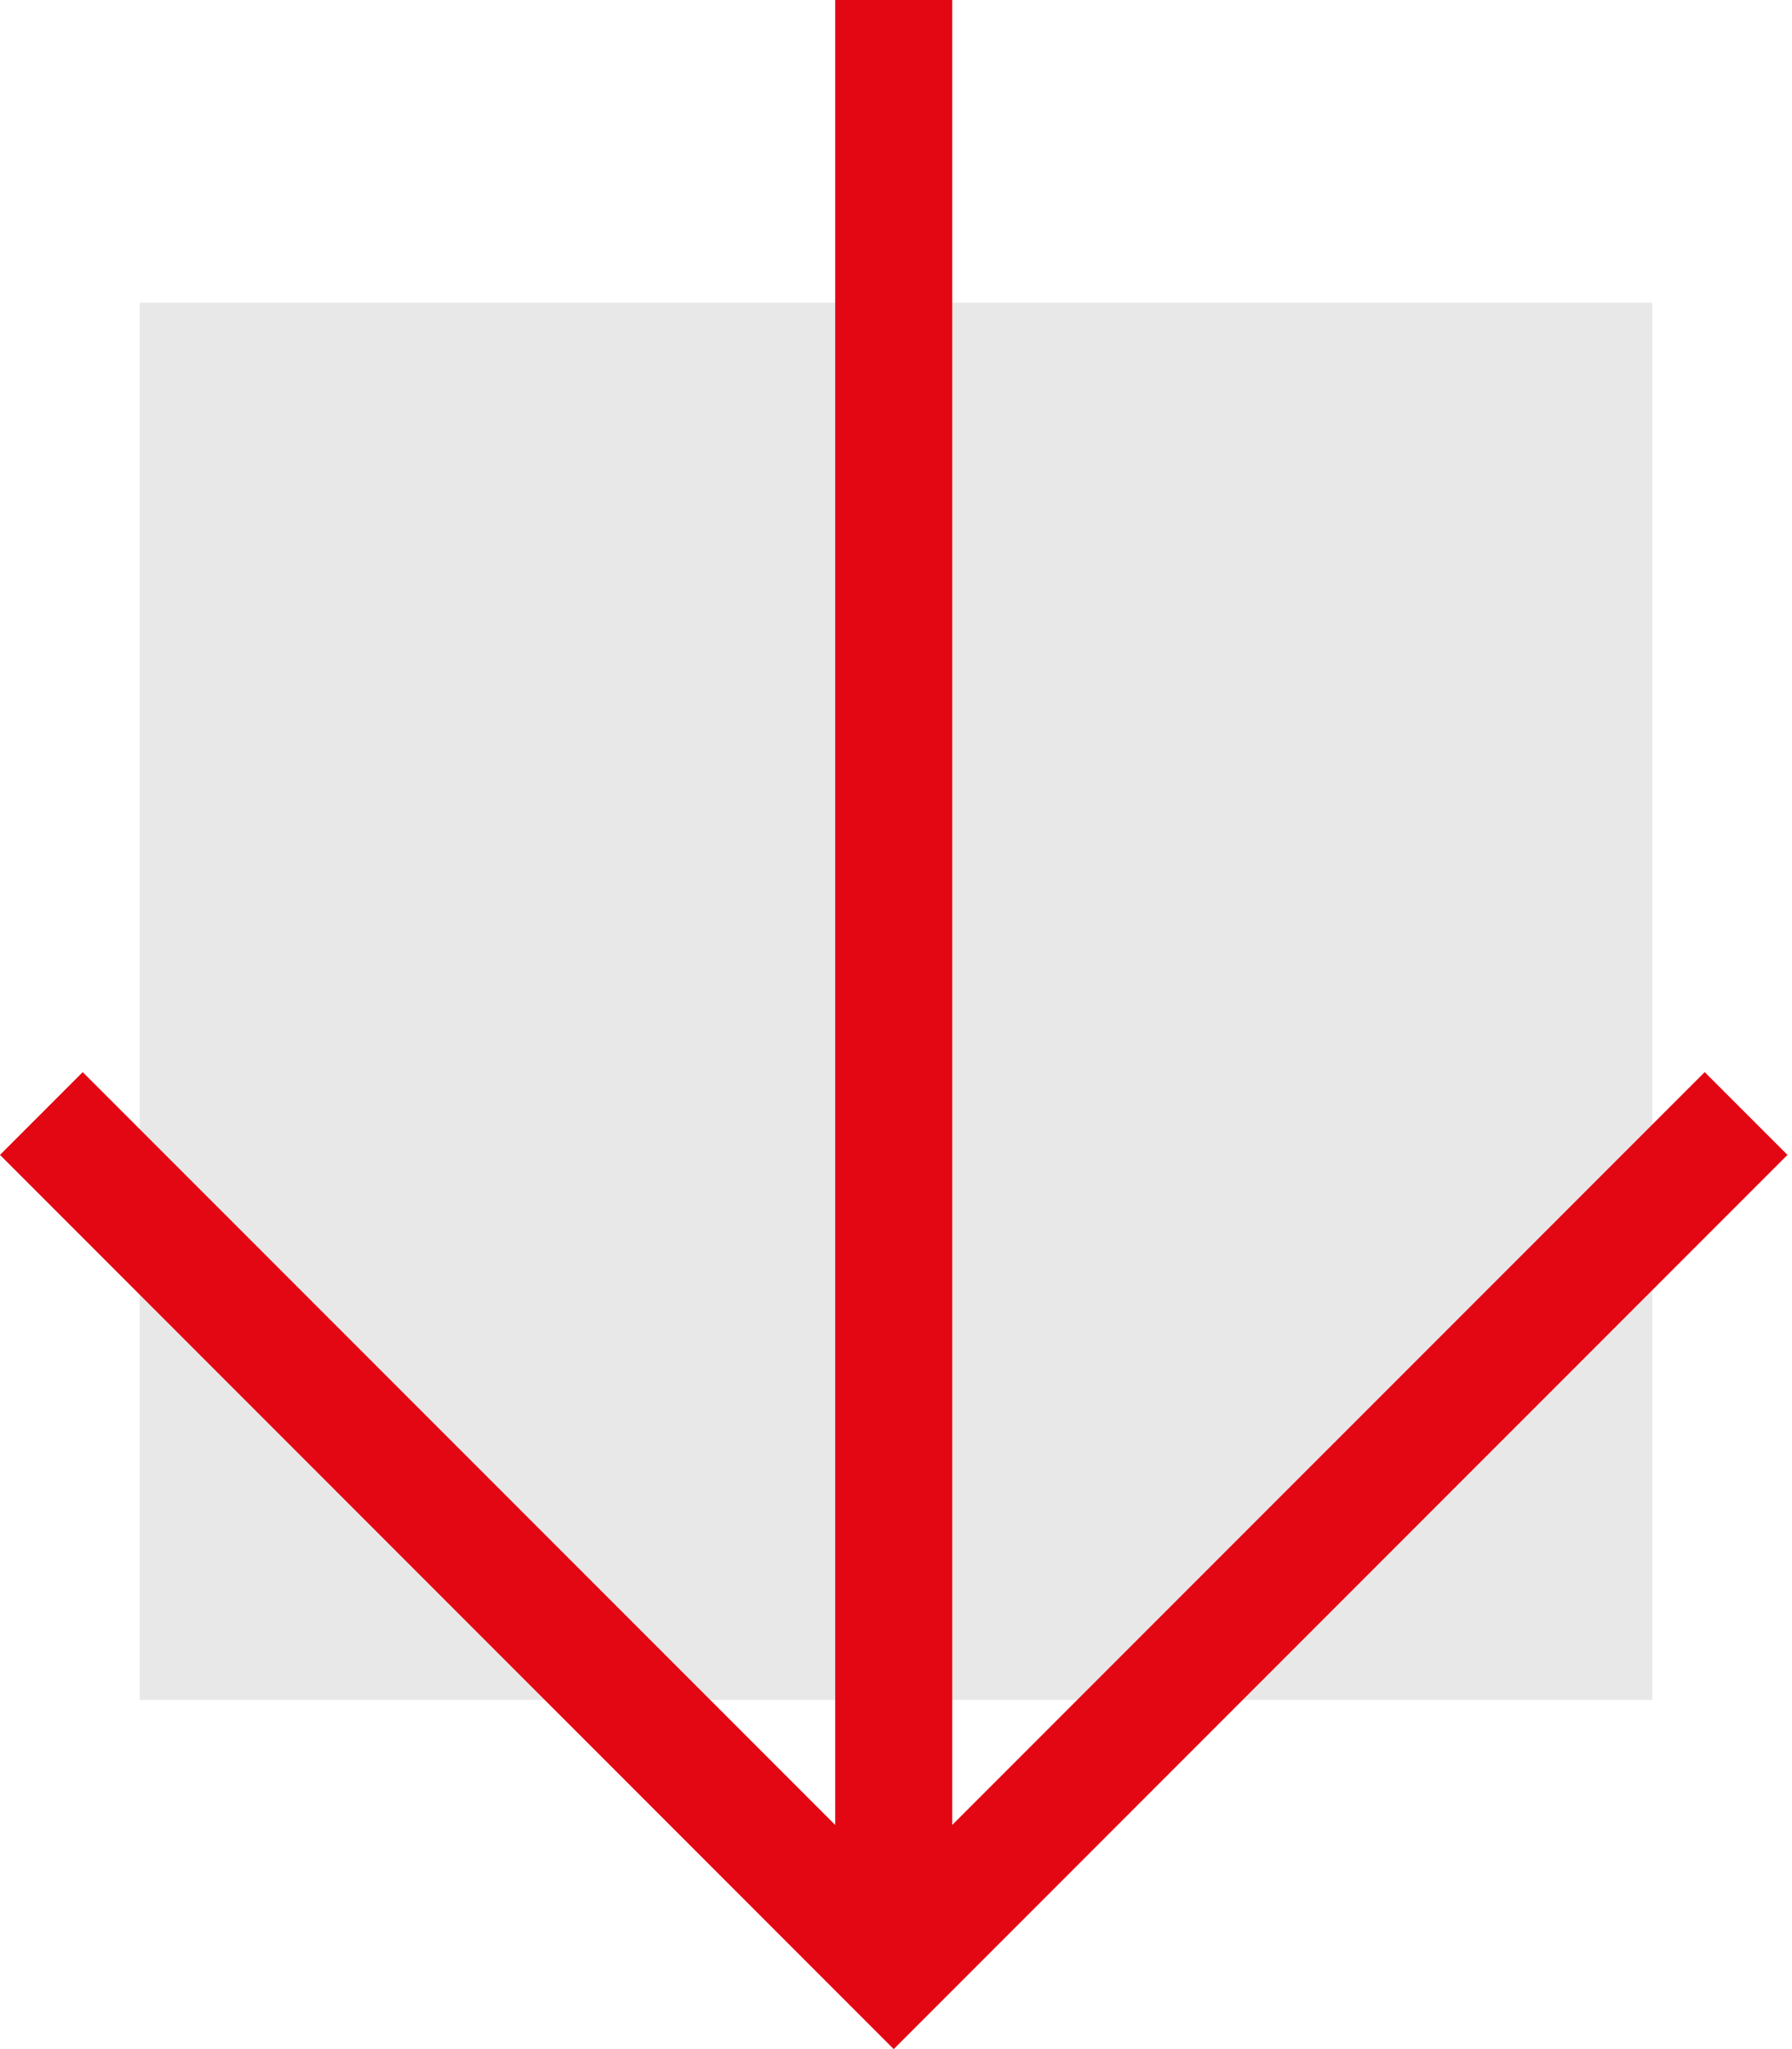
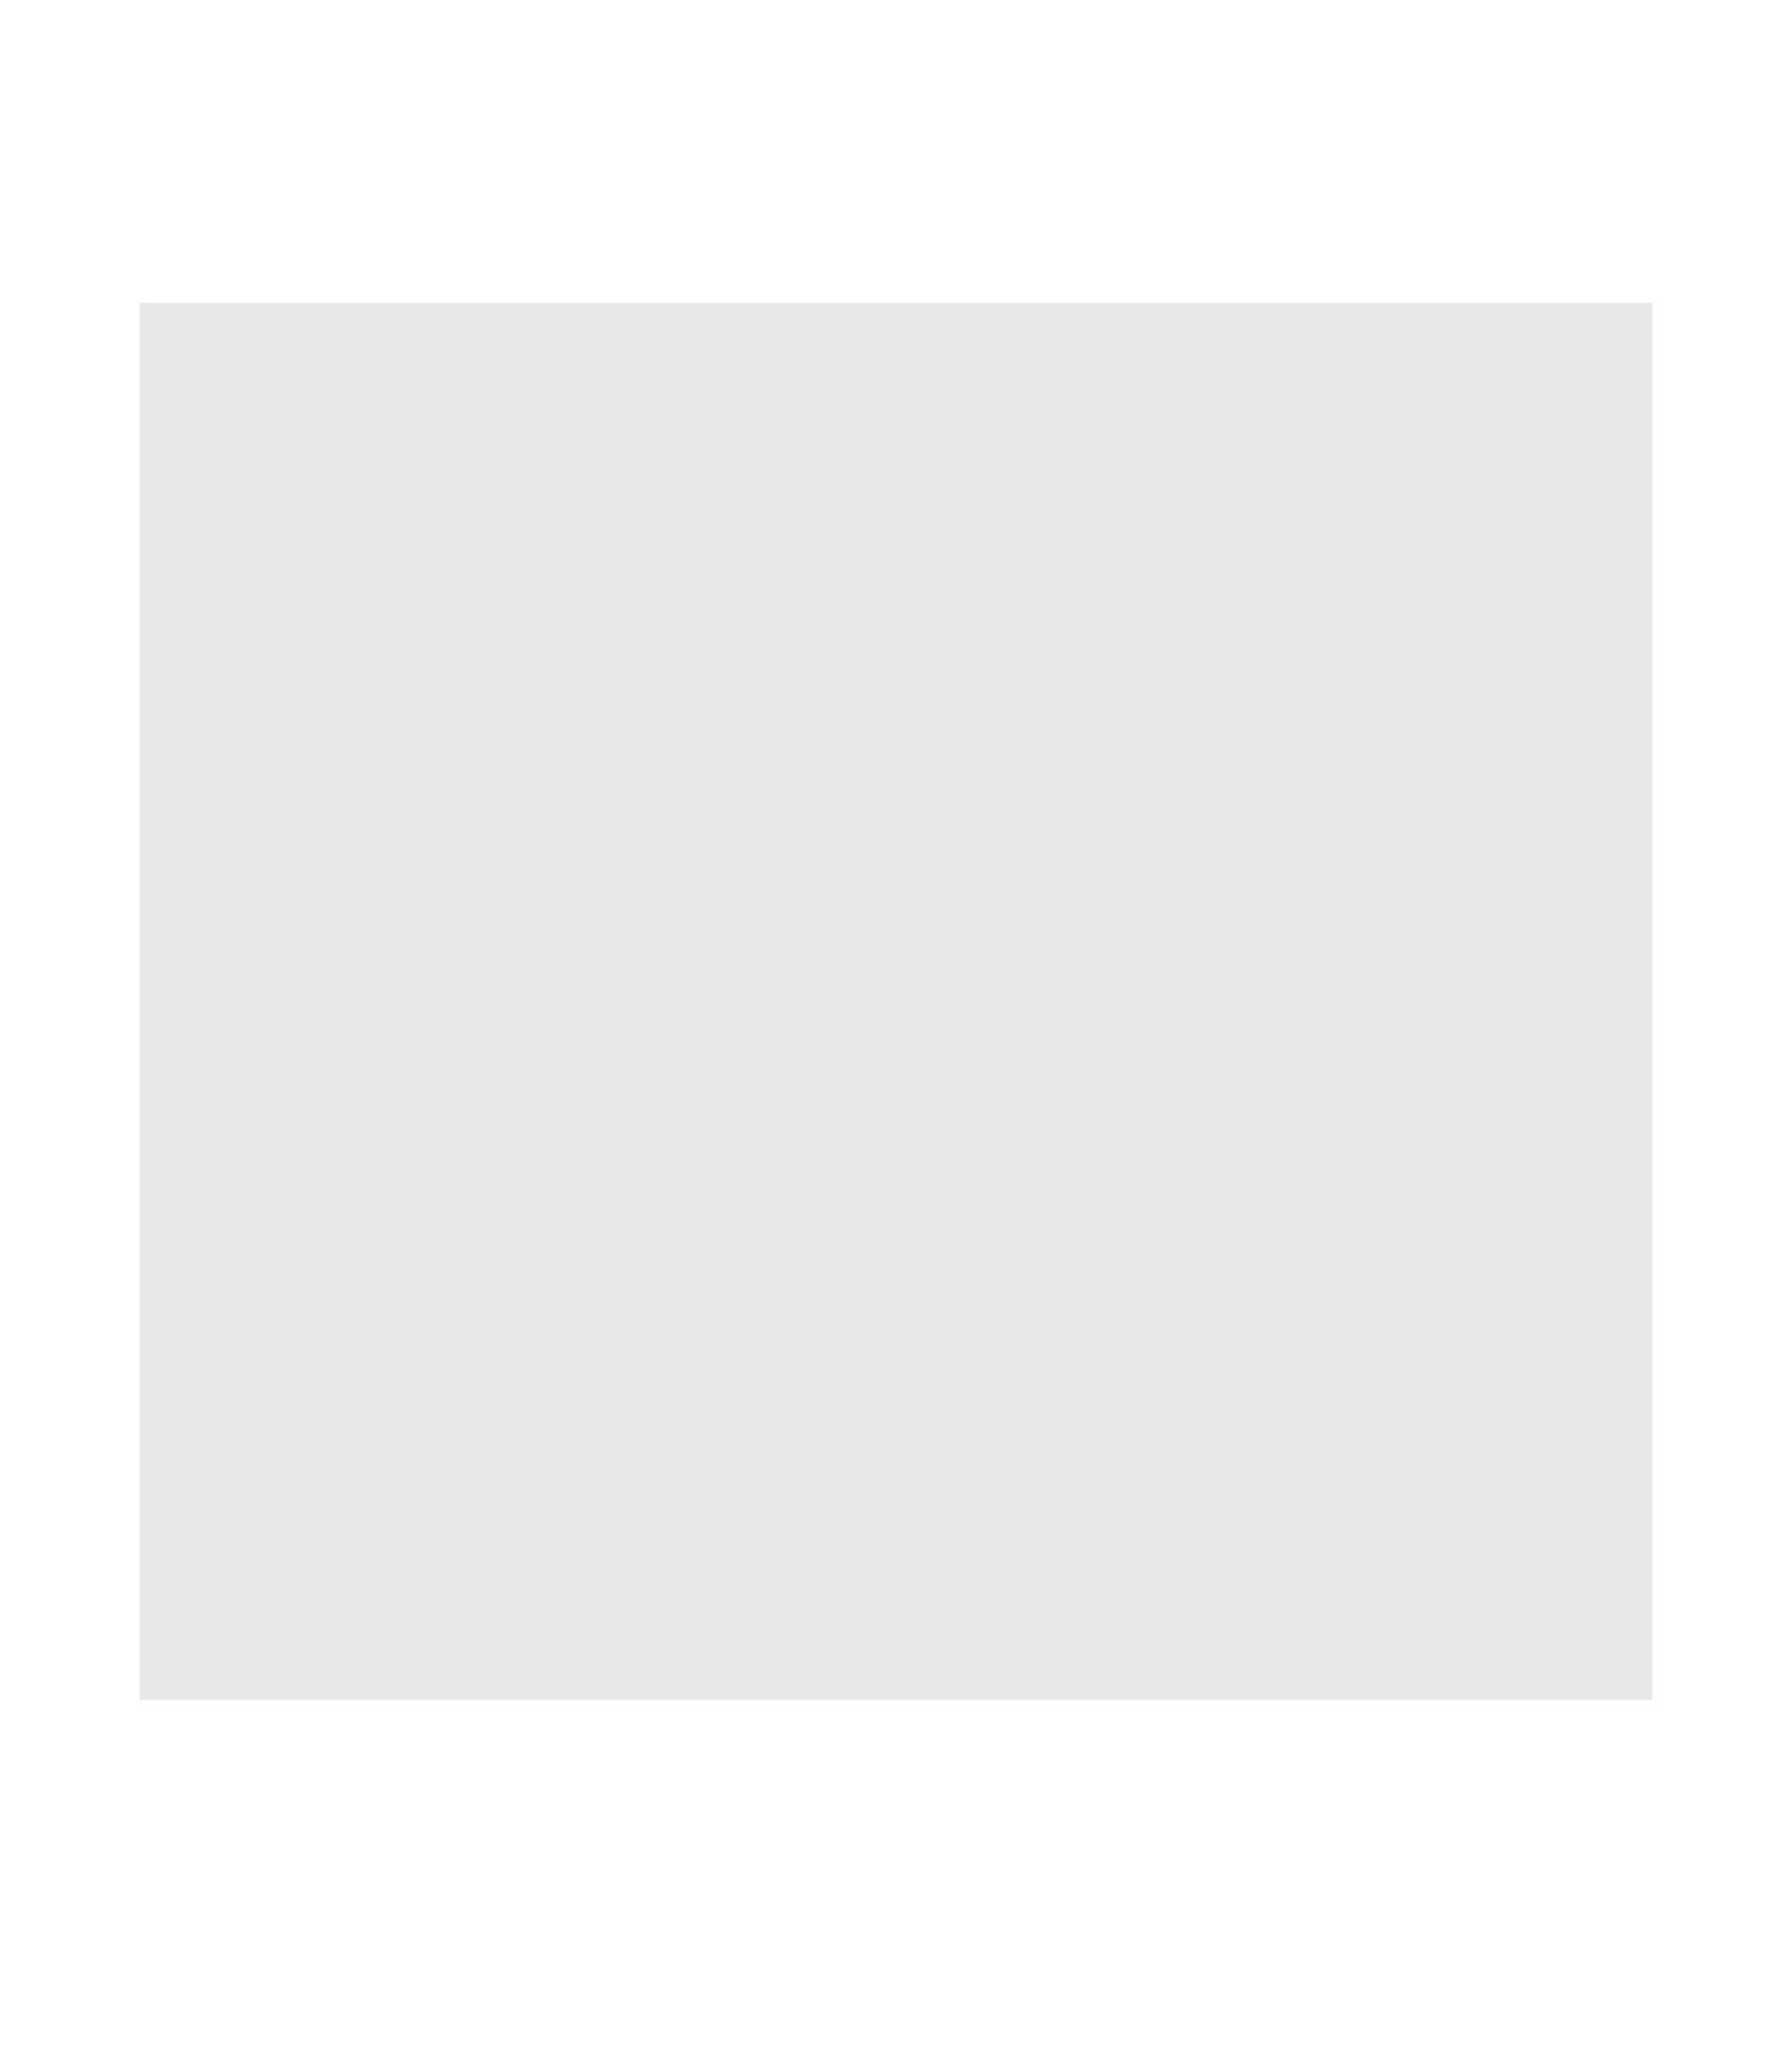
<svg xmlns="http://www.w3.org/2000/svg" version="1.1" id="Ebene_1" x="0px" y="0px" width="77px" height="88px" viewBox="-0.5 33.5 77 88" enable-background="new -0.5 33.5 77 88" xml:space="preserve">
  <rect x="5.5" y="46.5" fill="#E8E8E8" width="65" height="60" />
-   <polygon fill="#E30613" points="37.902,121.5 76.305,83.098 72.748,79.543 40.416,111.874 40.416,33.5 35.388,33.5 35.388,111.874   3.055,79.543 -0.5,83.098 " />
</svg>